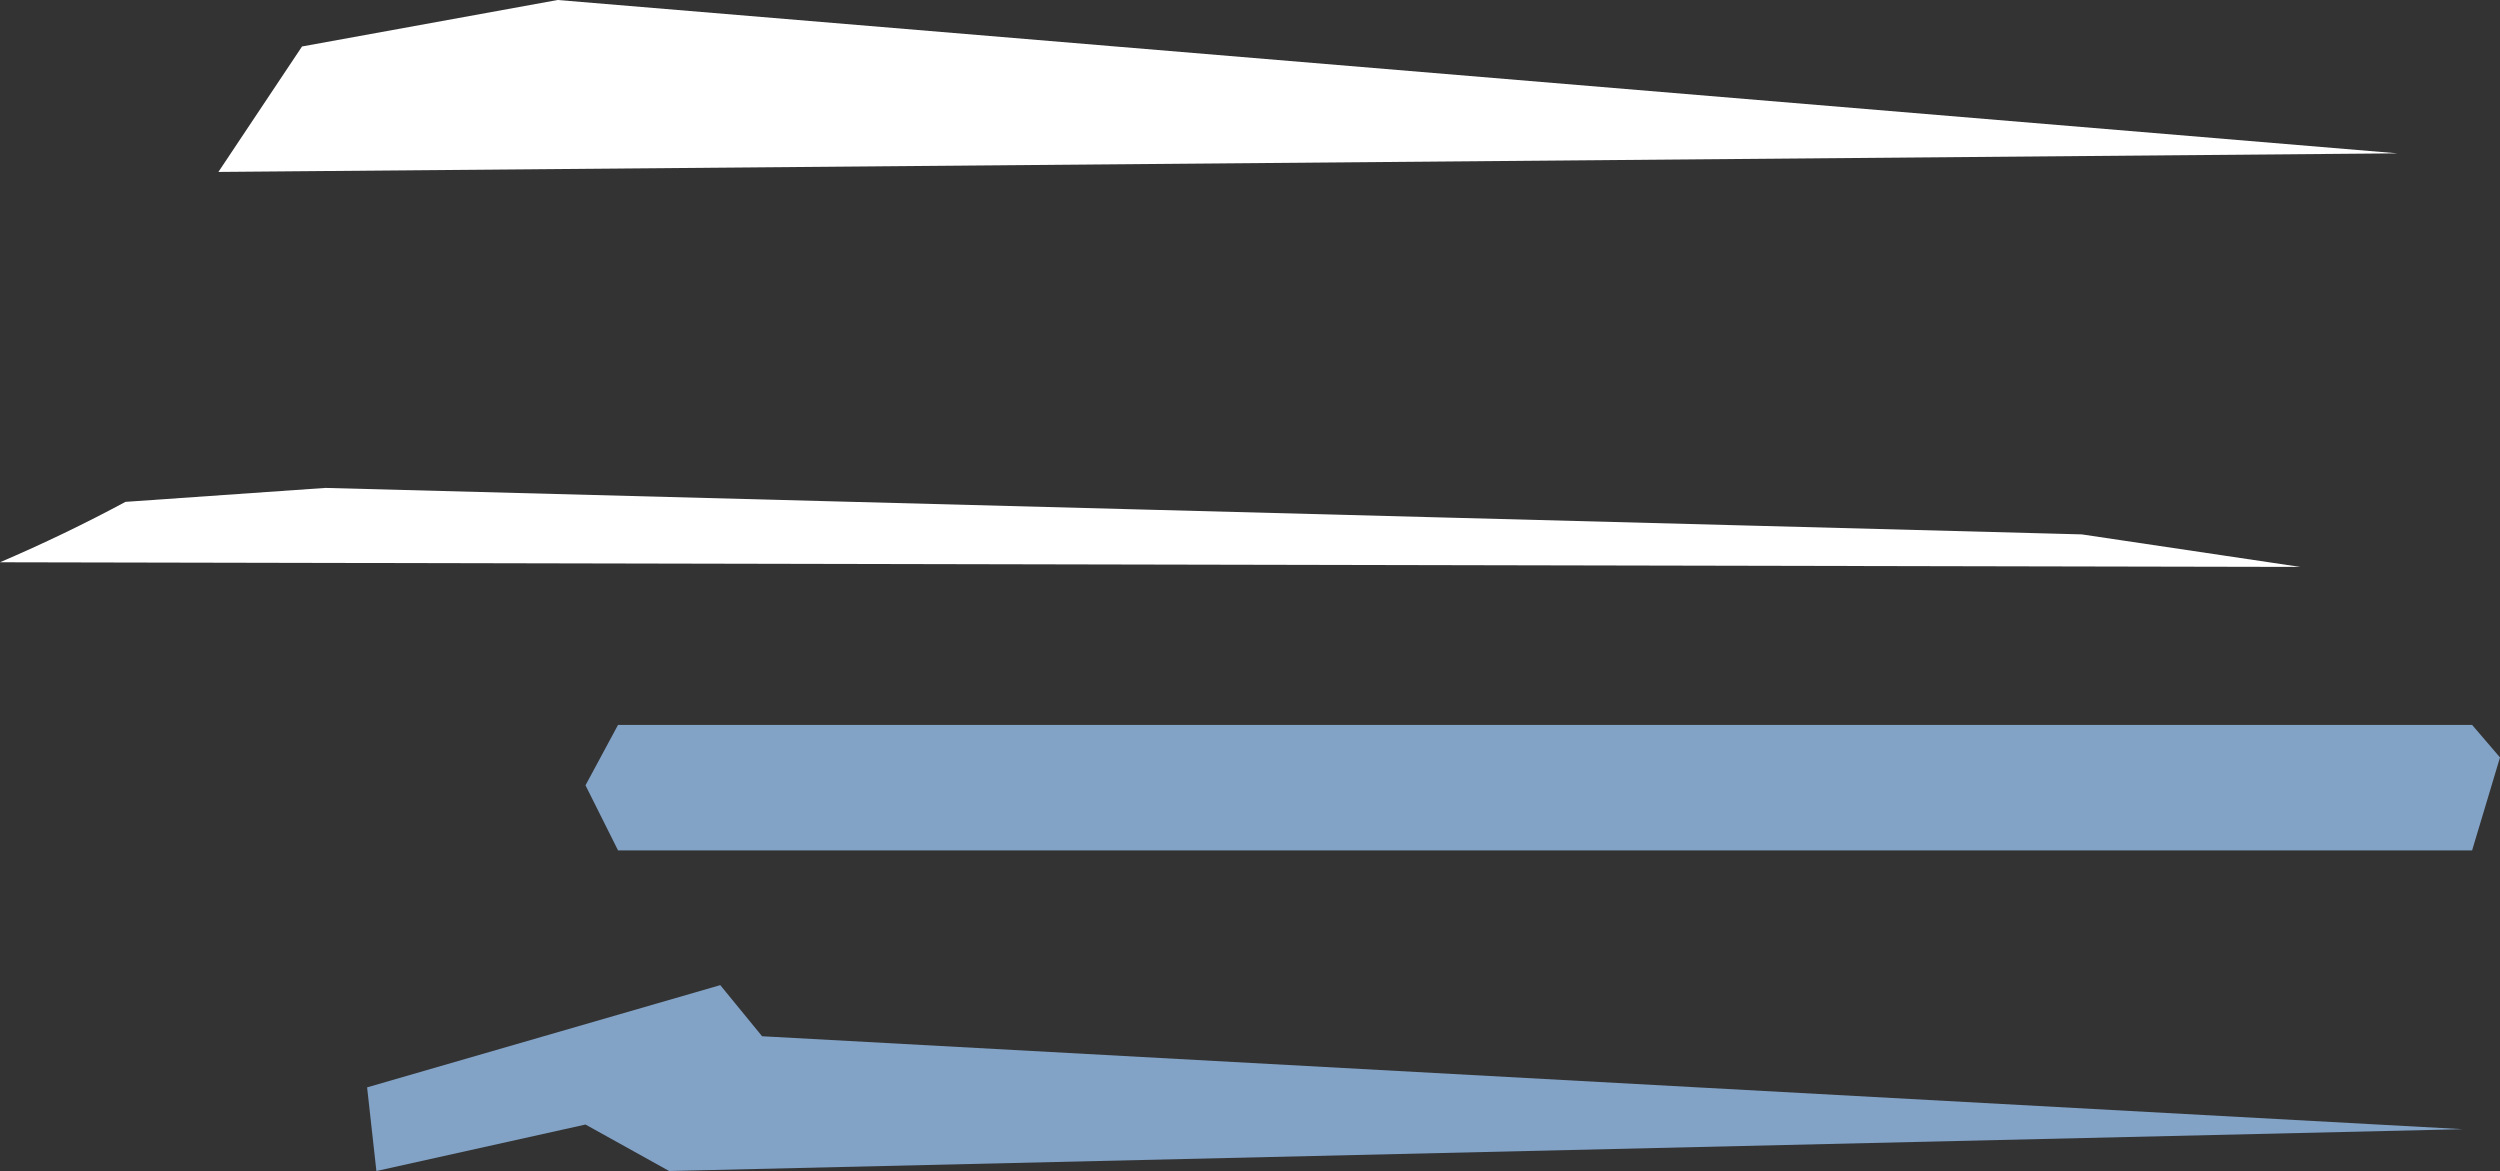
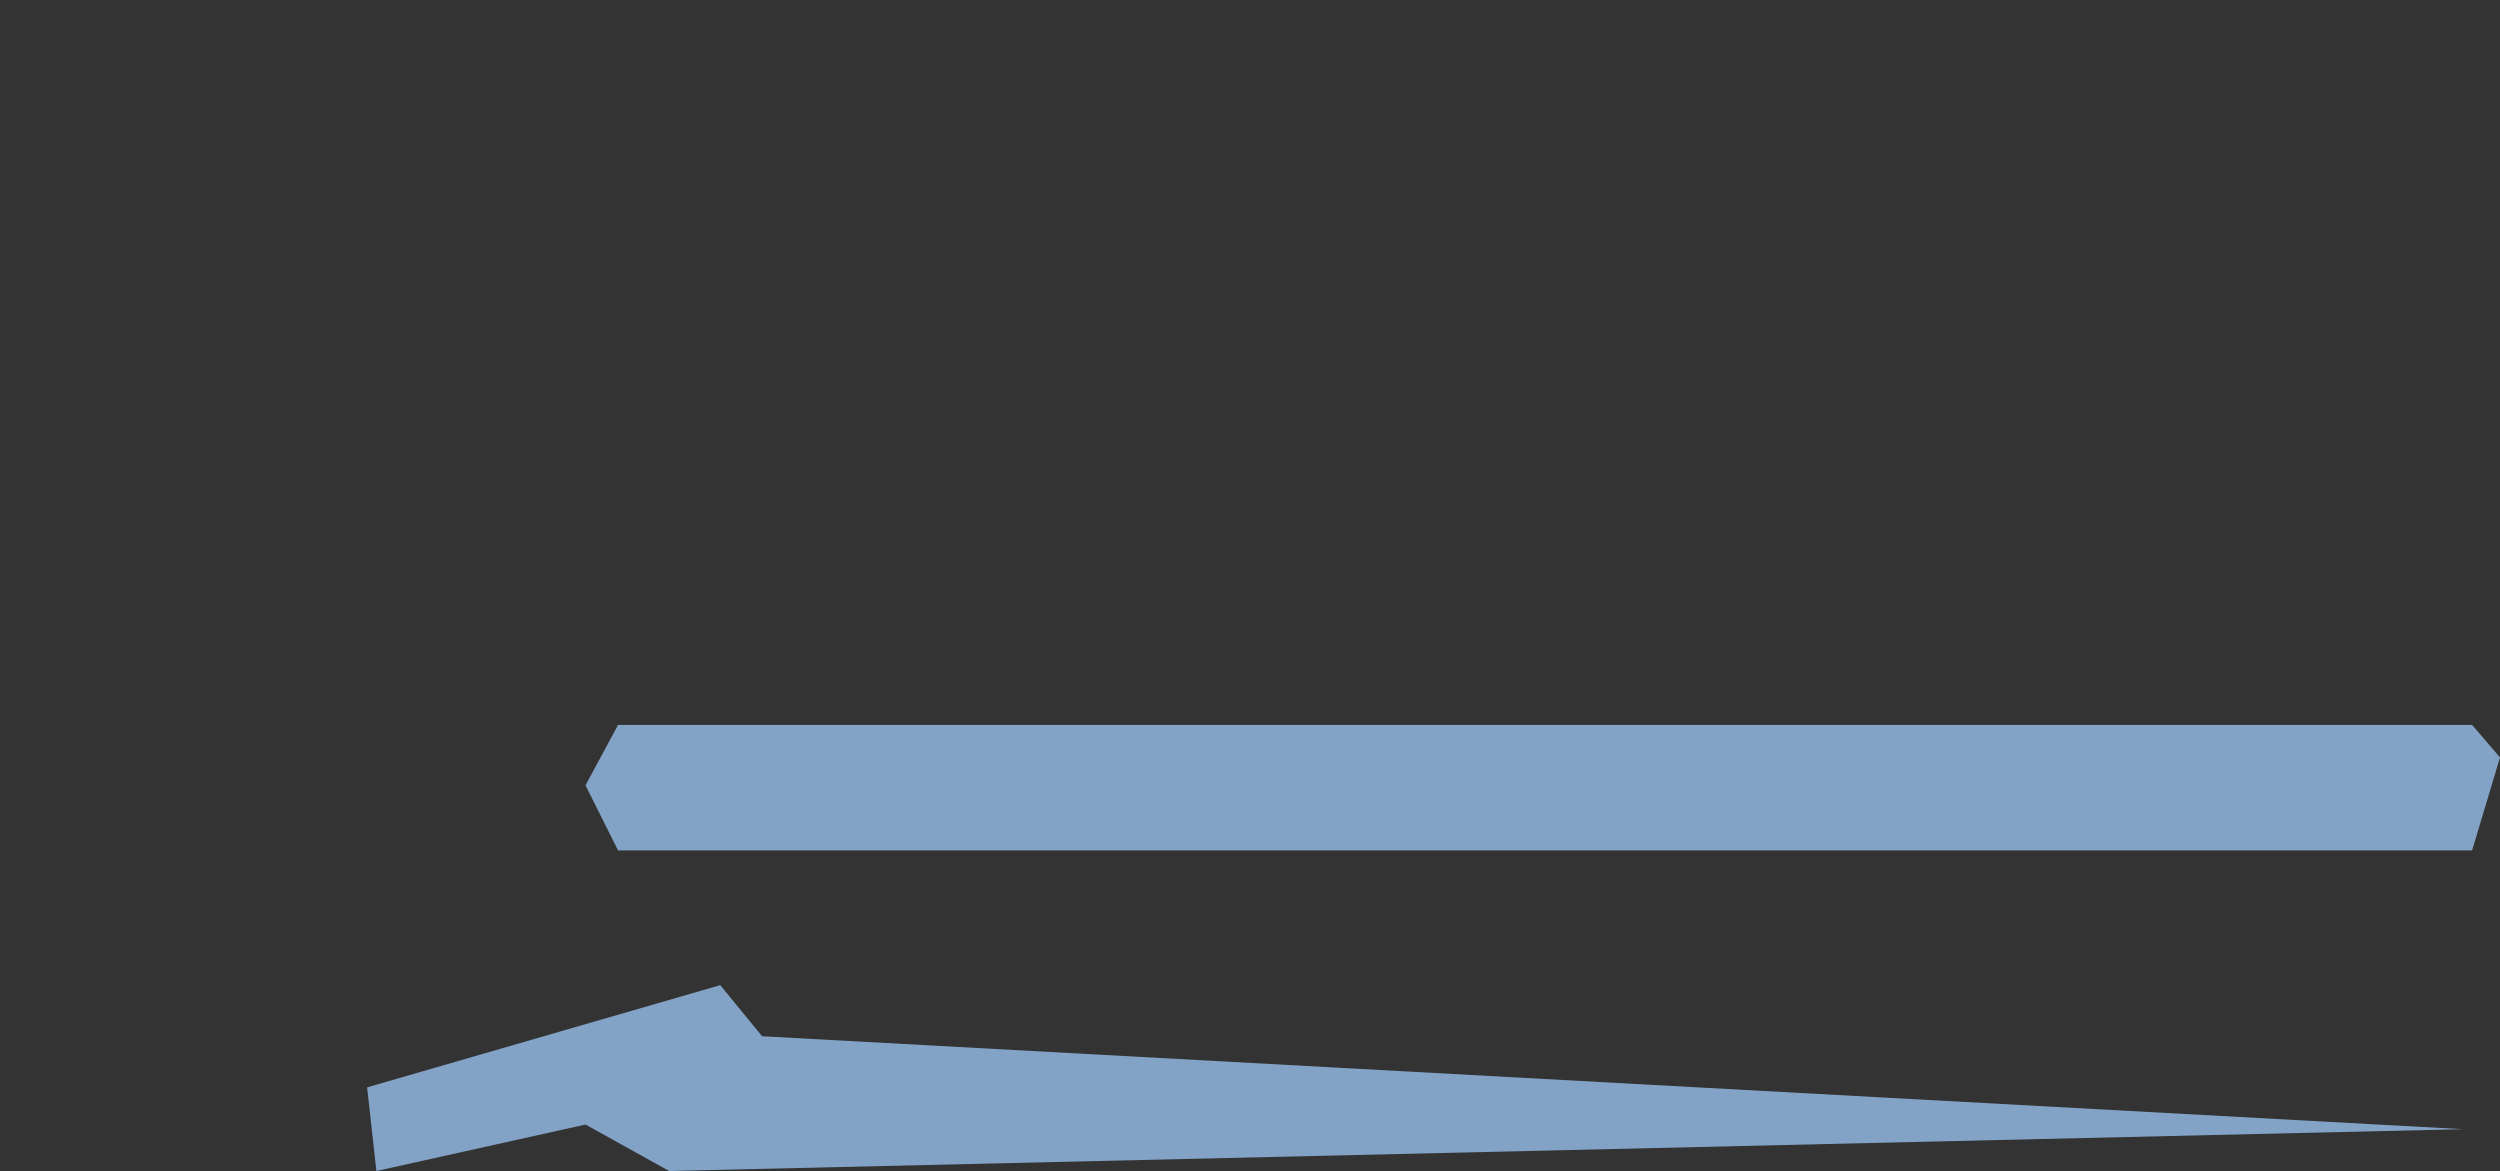
<svg xmlns="http://www.w3.org/2000/svg" height="12.6px" width="26.9px">
  <rect width="100%" height="100%" fill="#333333" stroke="none" />
  <g transform="matrix(1.0, 0.0, 0.0, 1.0, 13.45, 6.3)">
    <path d="M13.15 1.5 L13.45 1.85 13.15 2.85 -6.8 2.85 -7.15 2.15 -6.8 1.5 13.15 1.5 M-9.4 6.3 L-9.5 5.4 -5.7 4.3 -5.25 4.85 13.05 5.85 -6.25 6.3 -7.15 5.8 -9.4 6.3" fill="#82a2c6" fill-rule="evenodd" stroke="none" />
-     <path d="M8.95 -0.55 L11.3 -0.2 -13.45 -0.25 Q-12.75 -0.55 -12.1 -0.9 L-9.95 -1.05 8.95 -0.55 M-10.2 -5.8 L-7.45 -6.3 12.35 -4.65 -11.1 -4.45 -10.2 -5.8" fill="#ffffff" fill-rule="evenodd" stroke="none" />
  </g>
</svg>